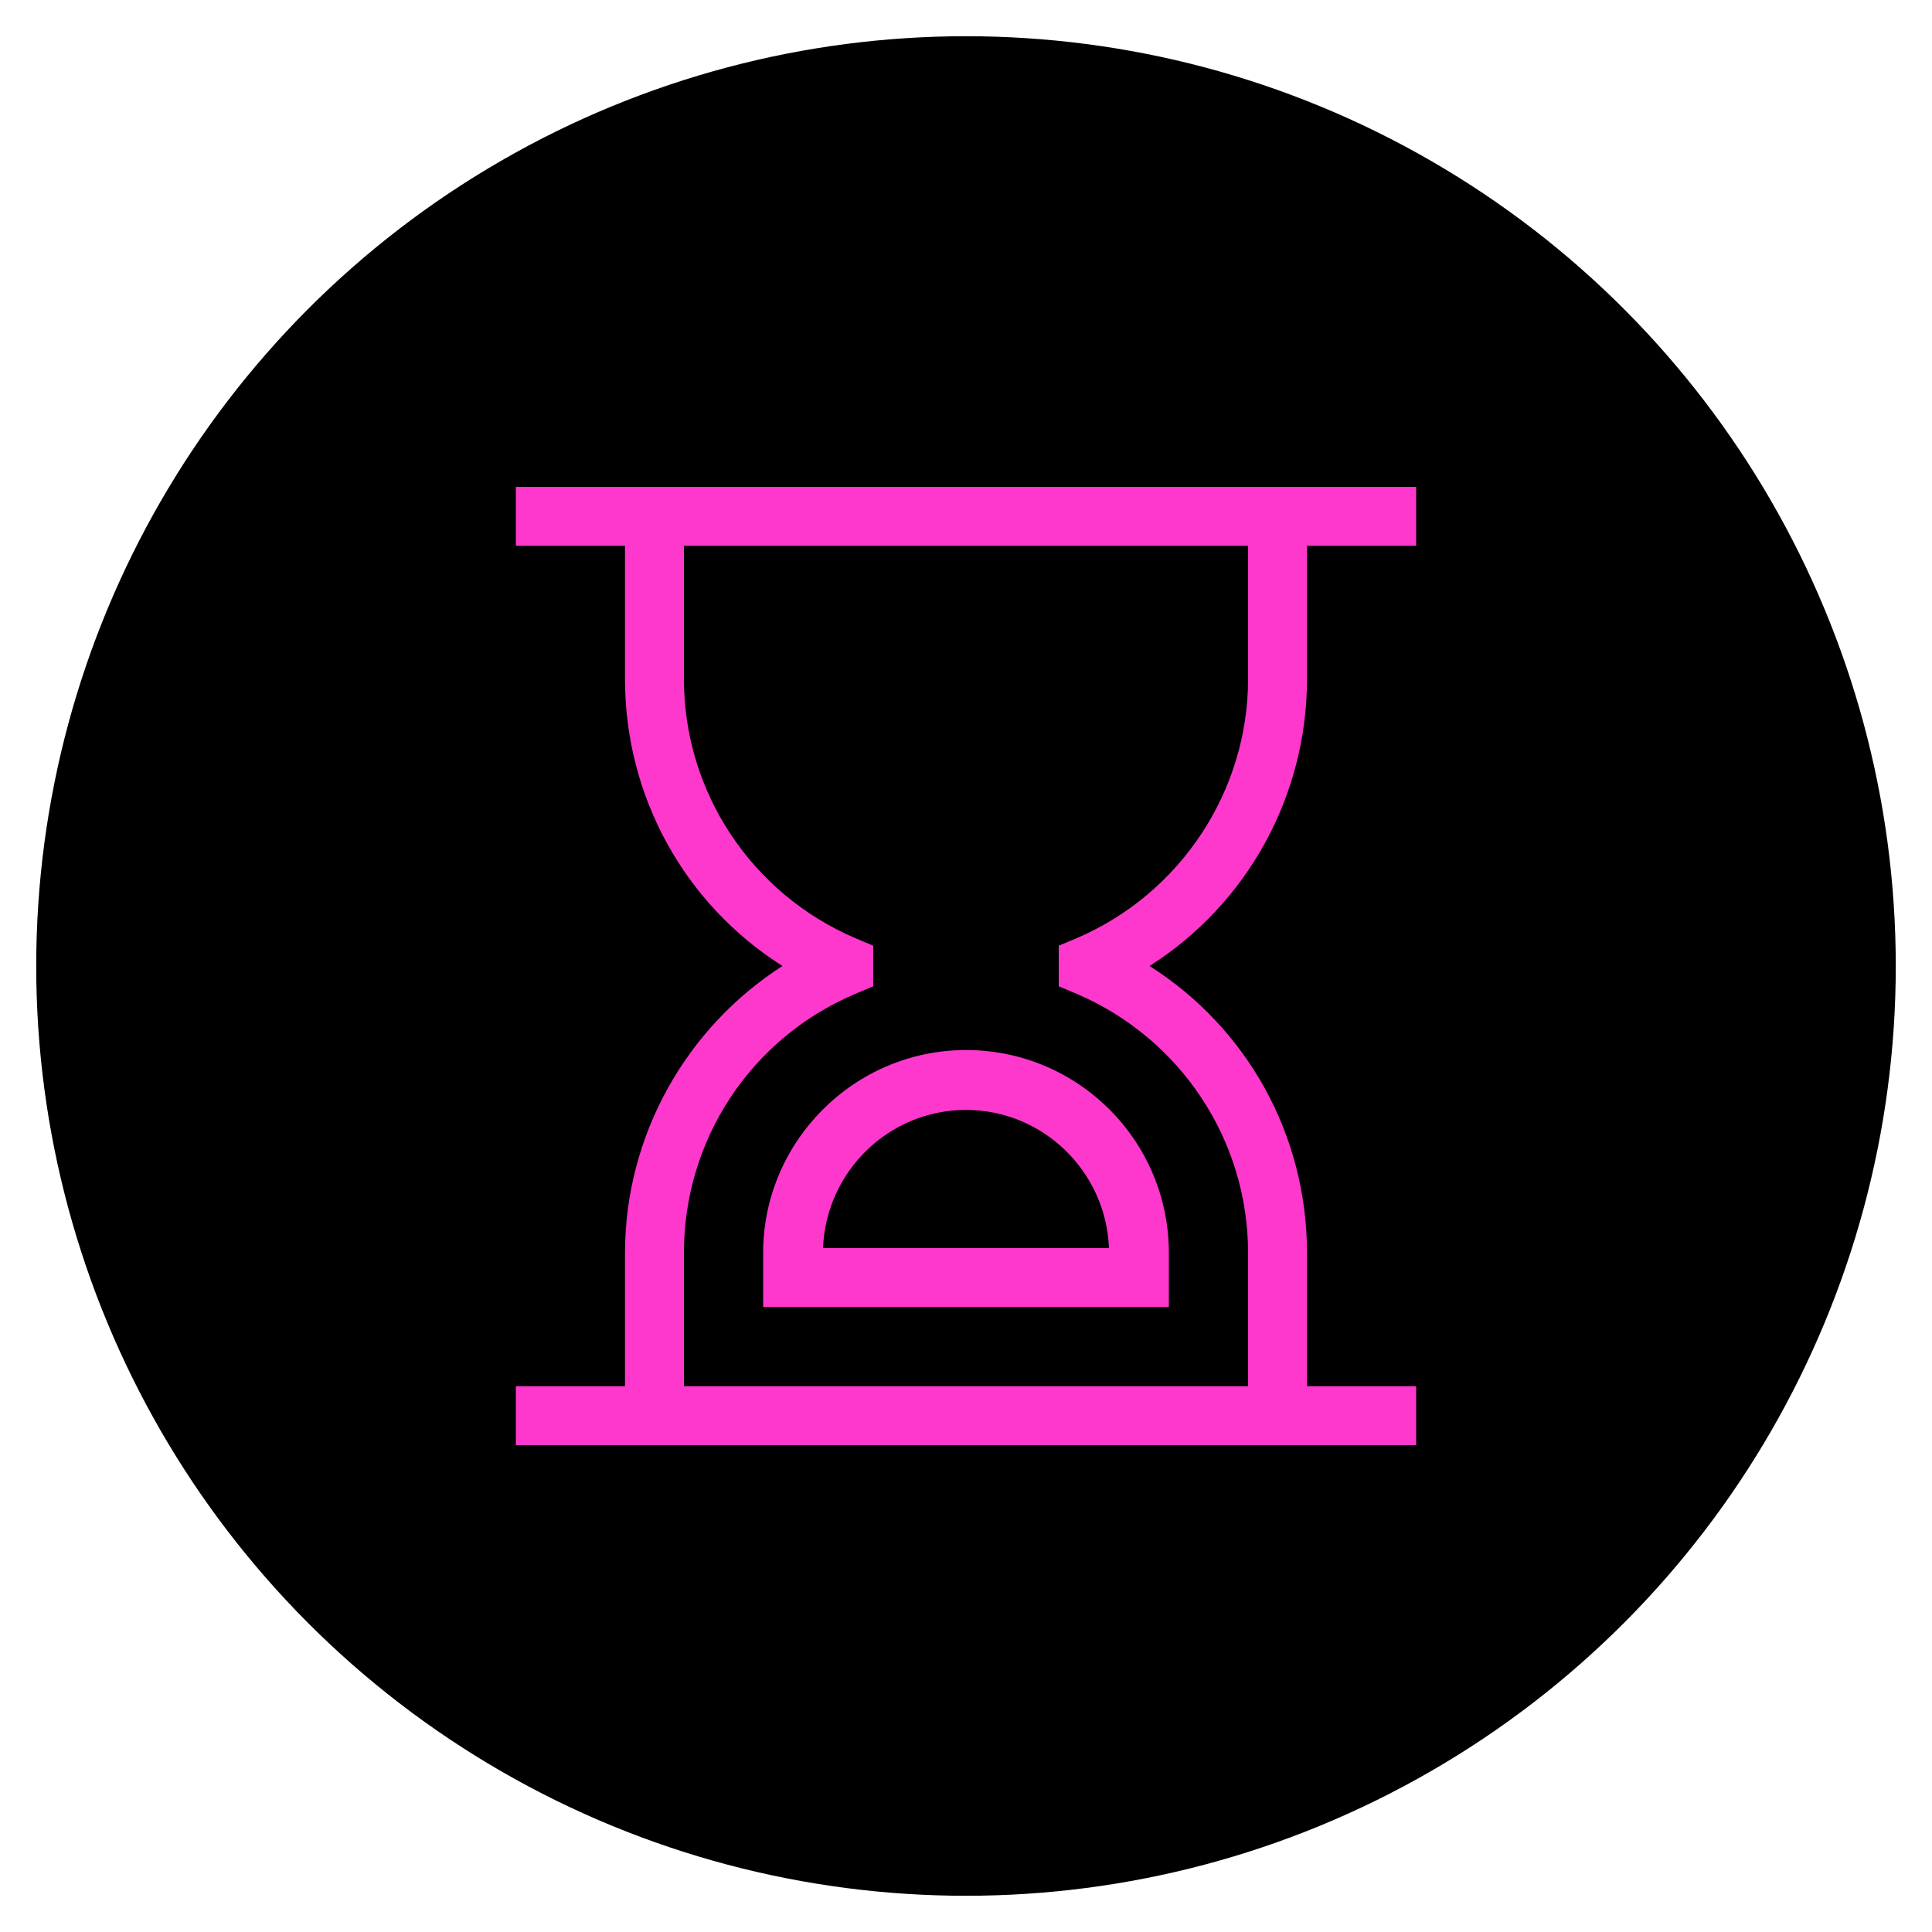
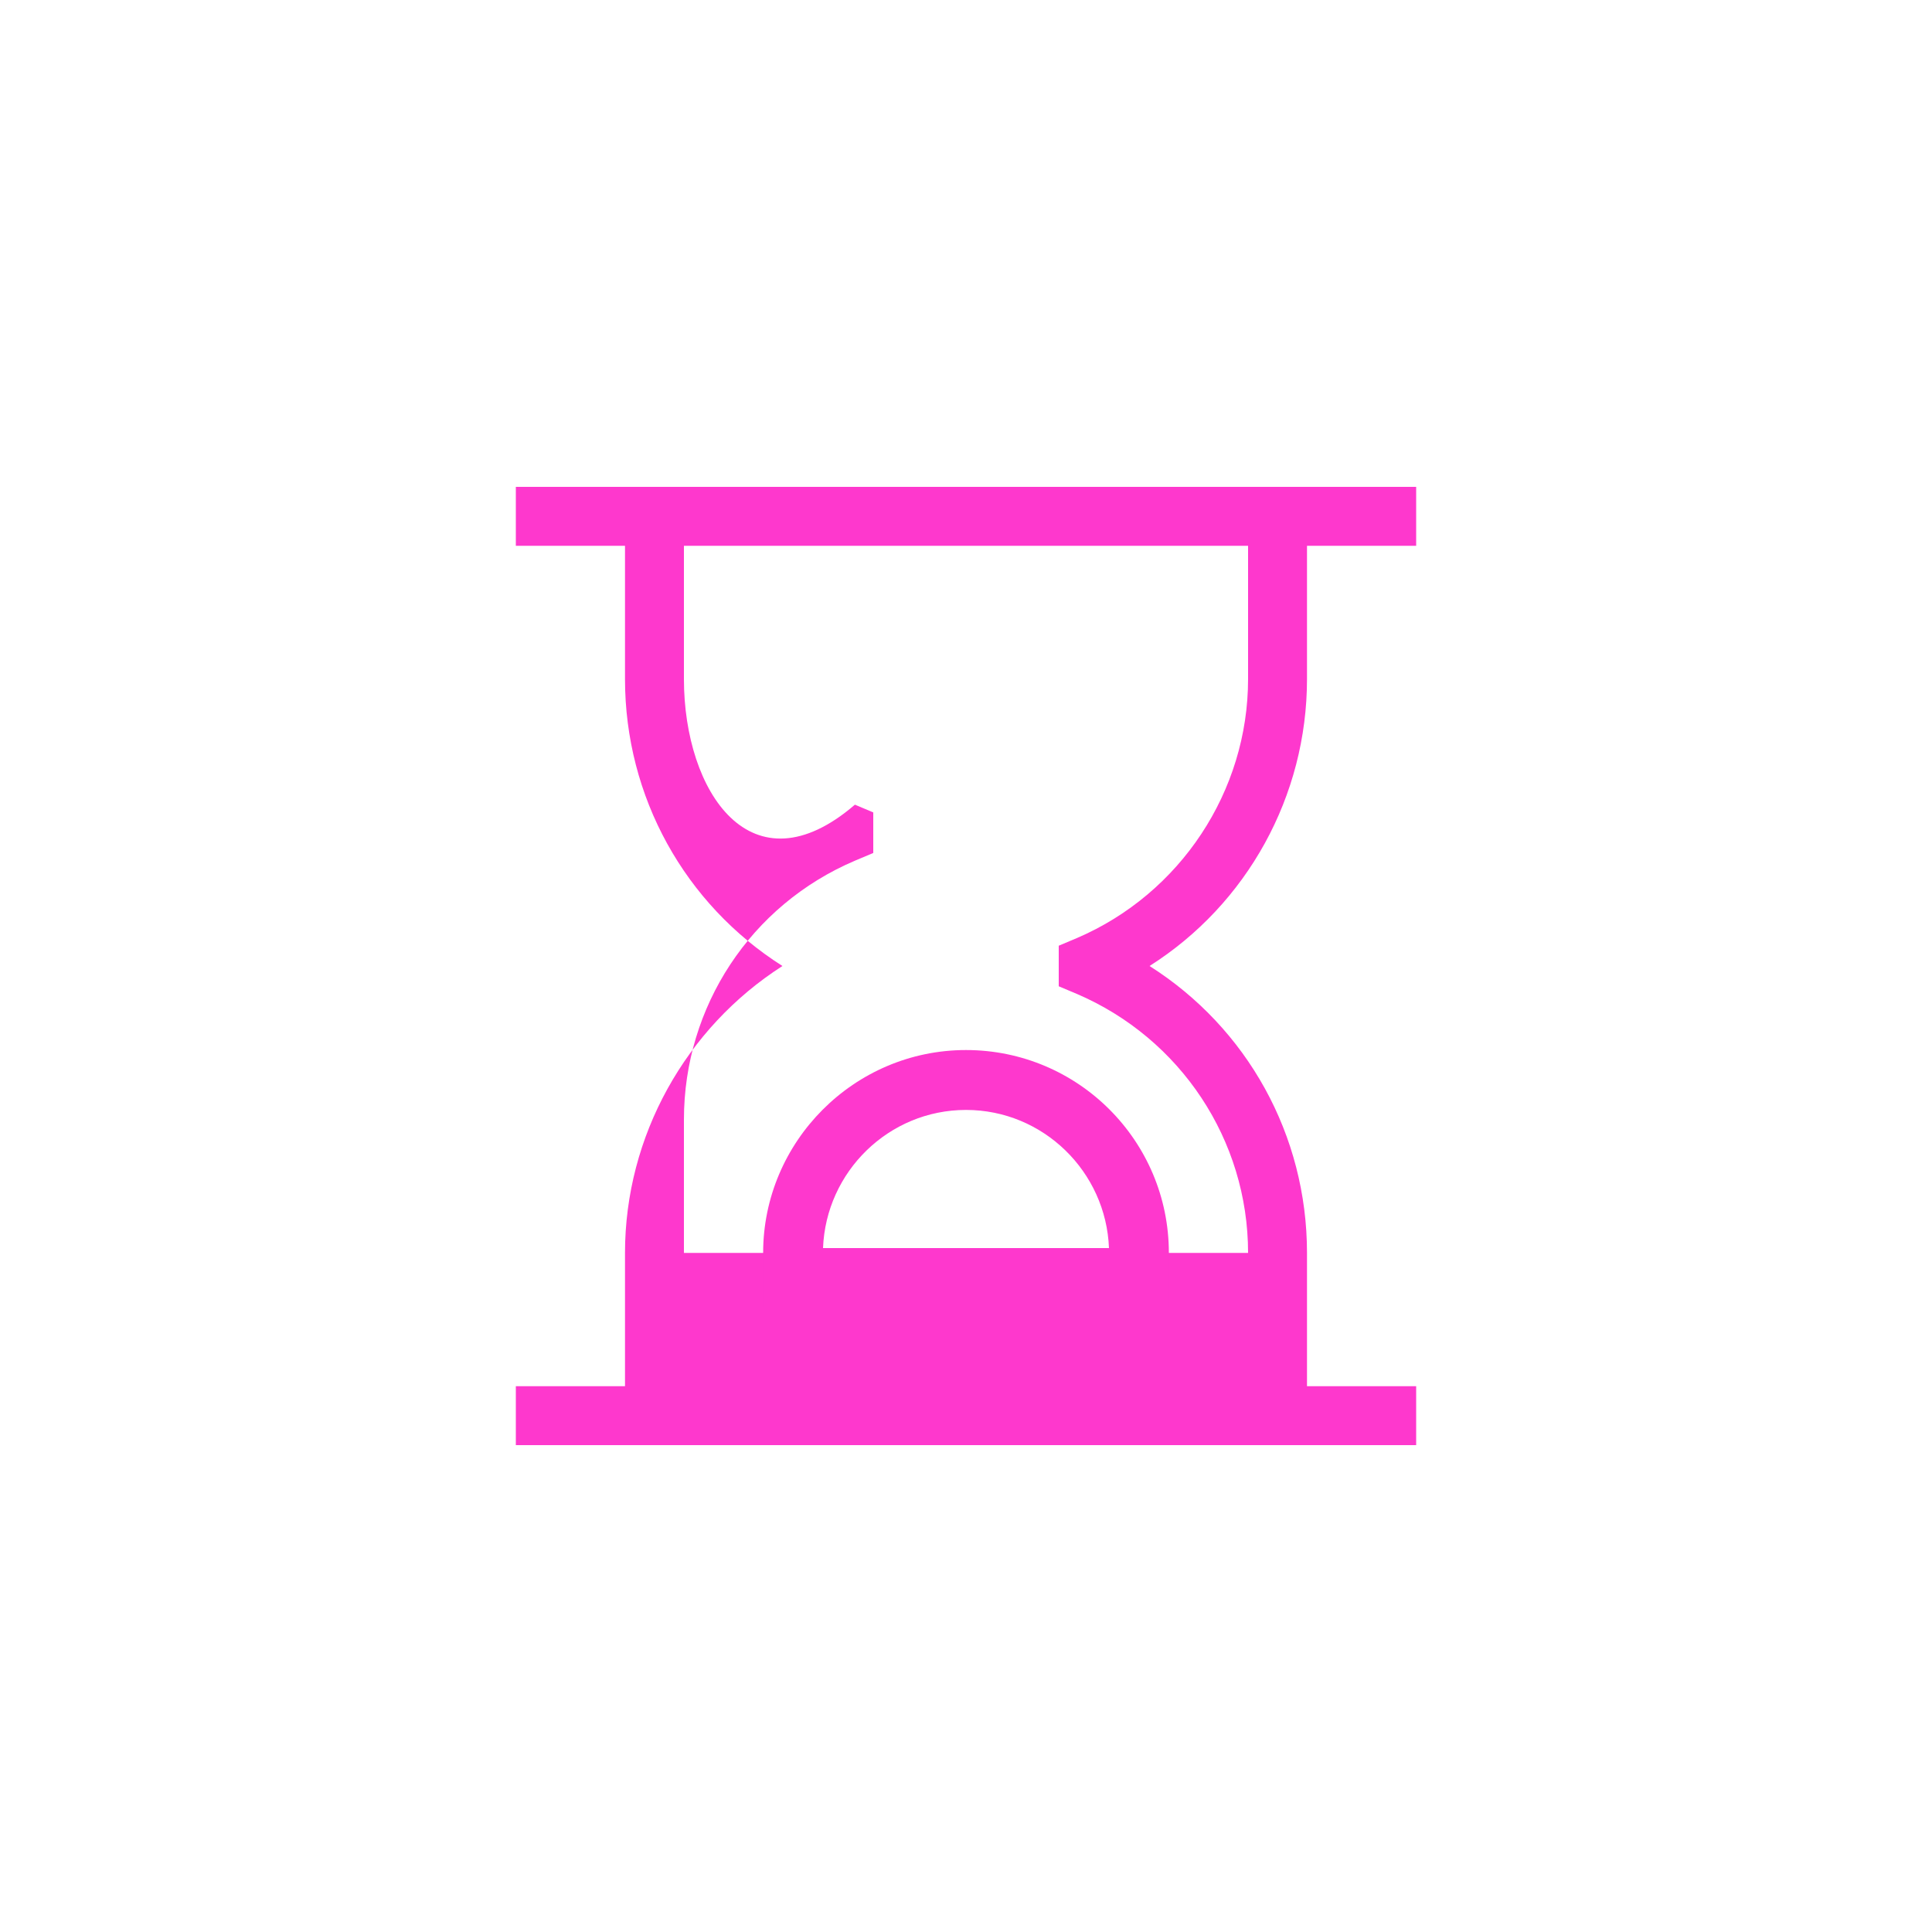
<svg xmlns="http://www.w3.org/2000/svg" version="1.1" id="Layer_1" x="0px" y="0px" viewBox="0 0 200 200" style="enable-background:new 0 0 200 200;" xml:space="preserve">
  <style type="text/css">
	.st0{stroke:#000000;stroke-width:7.5;stroke-miterlimit:10;}
	.st1{display:none;}
	.st2{display:inline;fill:#F8C803;}
	.st3{fill:#FE38CD;}
</style>
-   <circle class="st0" cx="100" cy="100" r="92.5" />
  <g class="st1">
    <path class="st2" d="M158.1,64c-9.5-0.4-17-8.1-17.2-17.6v-4H62.5v4c-0.1,9.5-7.7,17.2-17.2,17.6l-3.8,0.1v32.2   c0,29.1,15.1,56.1,39.4,70.5l20.8,12.3l20.8-12.3c24.3-14.4,39.4-41.4,39.4-70.5V64.2L158.1,64z M153.9,96.4   c0,26.3-13.6,50.7-35.5,63.6l-16.8,9.9L84.9,160C63,147.1,49.4,122.7,49.4,96.4V71.6c10.6-2,18.9-10.5,20.7-21.1h63.2   c1.8,10.7,10,19.1,20.7,21.1v24.8H153.9z" />
    <path class="st2" d="M105.7,88.3h-8v12.9H84.8v8h12.9v12.9h8v-12.9h12.9v-8h-12.9C105.7,101.2,105.7,88.3,105.7,88.3z" />
-     <path class="st2" d="M101.7,70.2c-19.3,0-35,15.7-35,35s15.7,35,35,35s35-15.7,35-35S121,70.2,101.7,70.2z M101.7,132.2   c-14.9,0-27-12.1-27-27s12.1-27,27-27s27,12.1,27,27S116.6,132.2,101.7,132.2z" />
  </g>
  <g>
    <g>
-       <path class="st3" d="M135.3,70.3V56.5h11.3v-6.1H53.4v6.1h11.3v13.8c0,12.2,6.2,23.3,16.3,29.7c-10,6.4-16.3,17.6-16.3,29.7v13.8    H53.4v6.1h93.2v-6.1h-11.3v-13.8c0-12.2-6.2-23.3-16.3-29.7C129.1,93.6,135.3,82.4,135.3,70.3z M111.5,97.1l-1.9,0.8v4.2l1.9,0.8    c10.7,4.6,17.7,15.1,17.7,26.8v13.8H70.8v-13.8c0-11.7,6.9-22.2,17.7-26.8l1.9-0.8v-4.2l-1.9-0.8C77.8,92.5,70.8,82,70.8,70.3    V56.5h58.4v13.8C129.2,81.9,122.2,92.5,111.5,97.1z" />
+       <path class="st3" d="M135.3,70.3V56.5h11.3v-6.1H53.4v6.1h11.3v13.8c0,12.2,6.2,23.3,16.3,29.7c-10,6.4-16.3,17.6-16.3,29.7v13.8    H53.4v6.1h93.2v-6.1h-11.3v-13.8c0-12.2-6.2-23.3-16.3-29.7C129.1,93.6,135.3,82.4,135.3,70.3z M111.5,97.1l-1.9,0.8v4.2l1.9,0.8    c10.7,4.6,17.7,15.1,17.7,26.8H70.8v-13.8c0-11.7,6.9-22.2,17.7-26.8l1.9-0.8v-4.2l-1.9-0.8C77.8,92.5,70.8,82,70.8,70.3    V56.5h58.4v13.8C129.2,81.9,122.2,92.5,111.5,97.1z" />
      <path class="st3" d="M79,129.7v5.6h42v-5.6c0-11.6-9.4-21-21-21S79,118.2,79,129.7z M114.8,129.2H85.2c0.3-7.9,6.8-14.3,14.8-14.3    S114.5,121.3,114.8,129.2z" />
    </g>
  </g>
</svg>